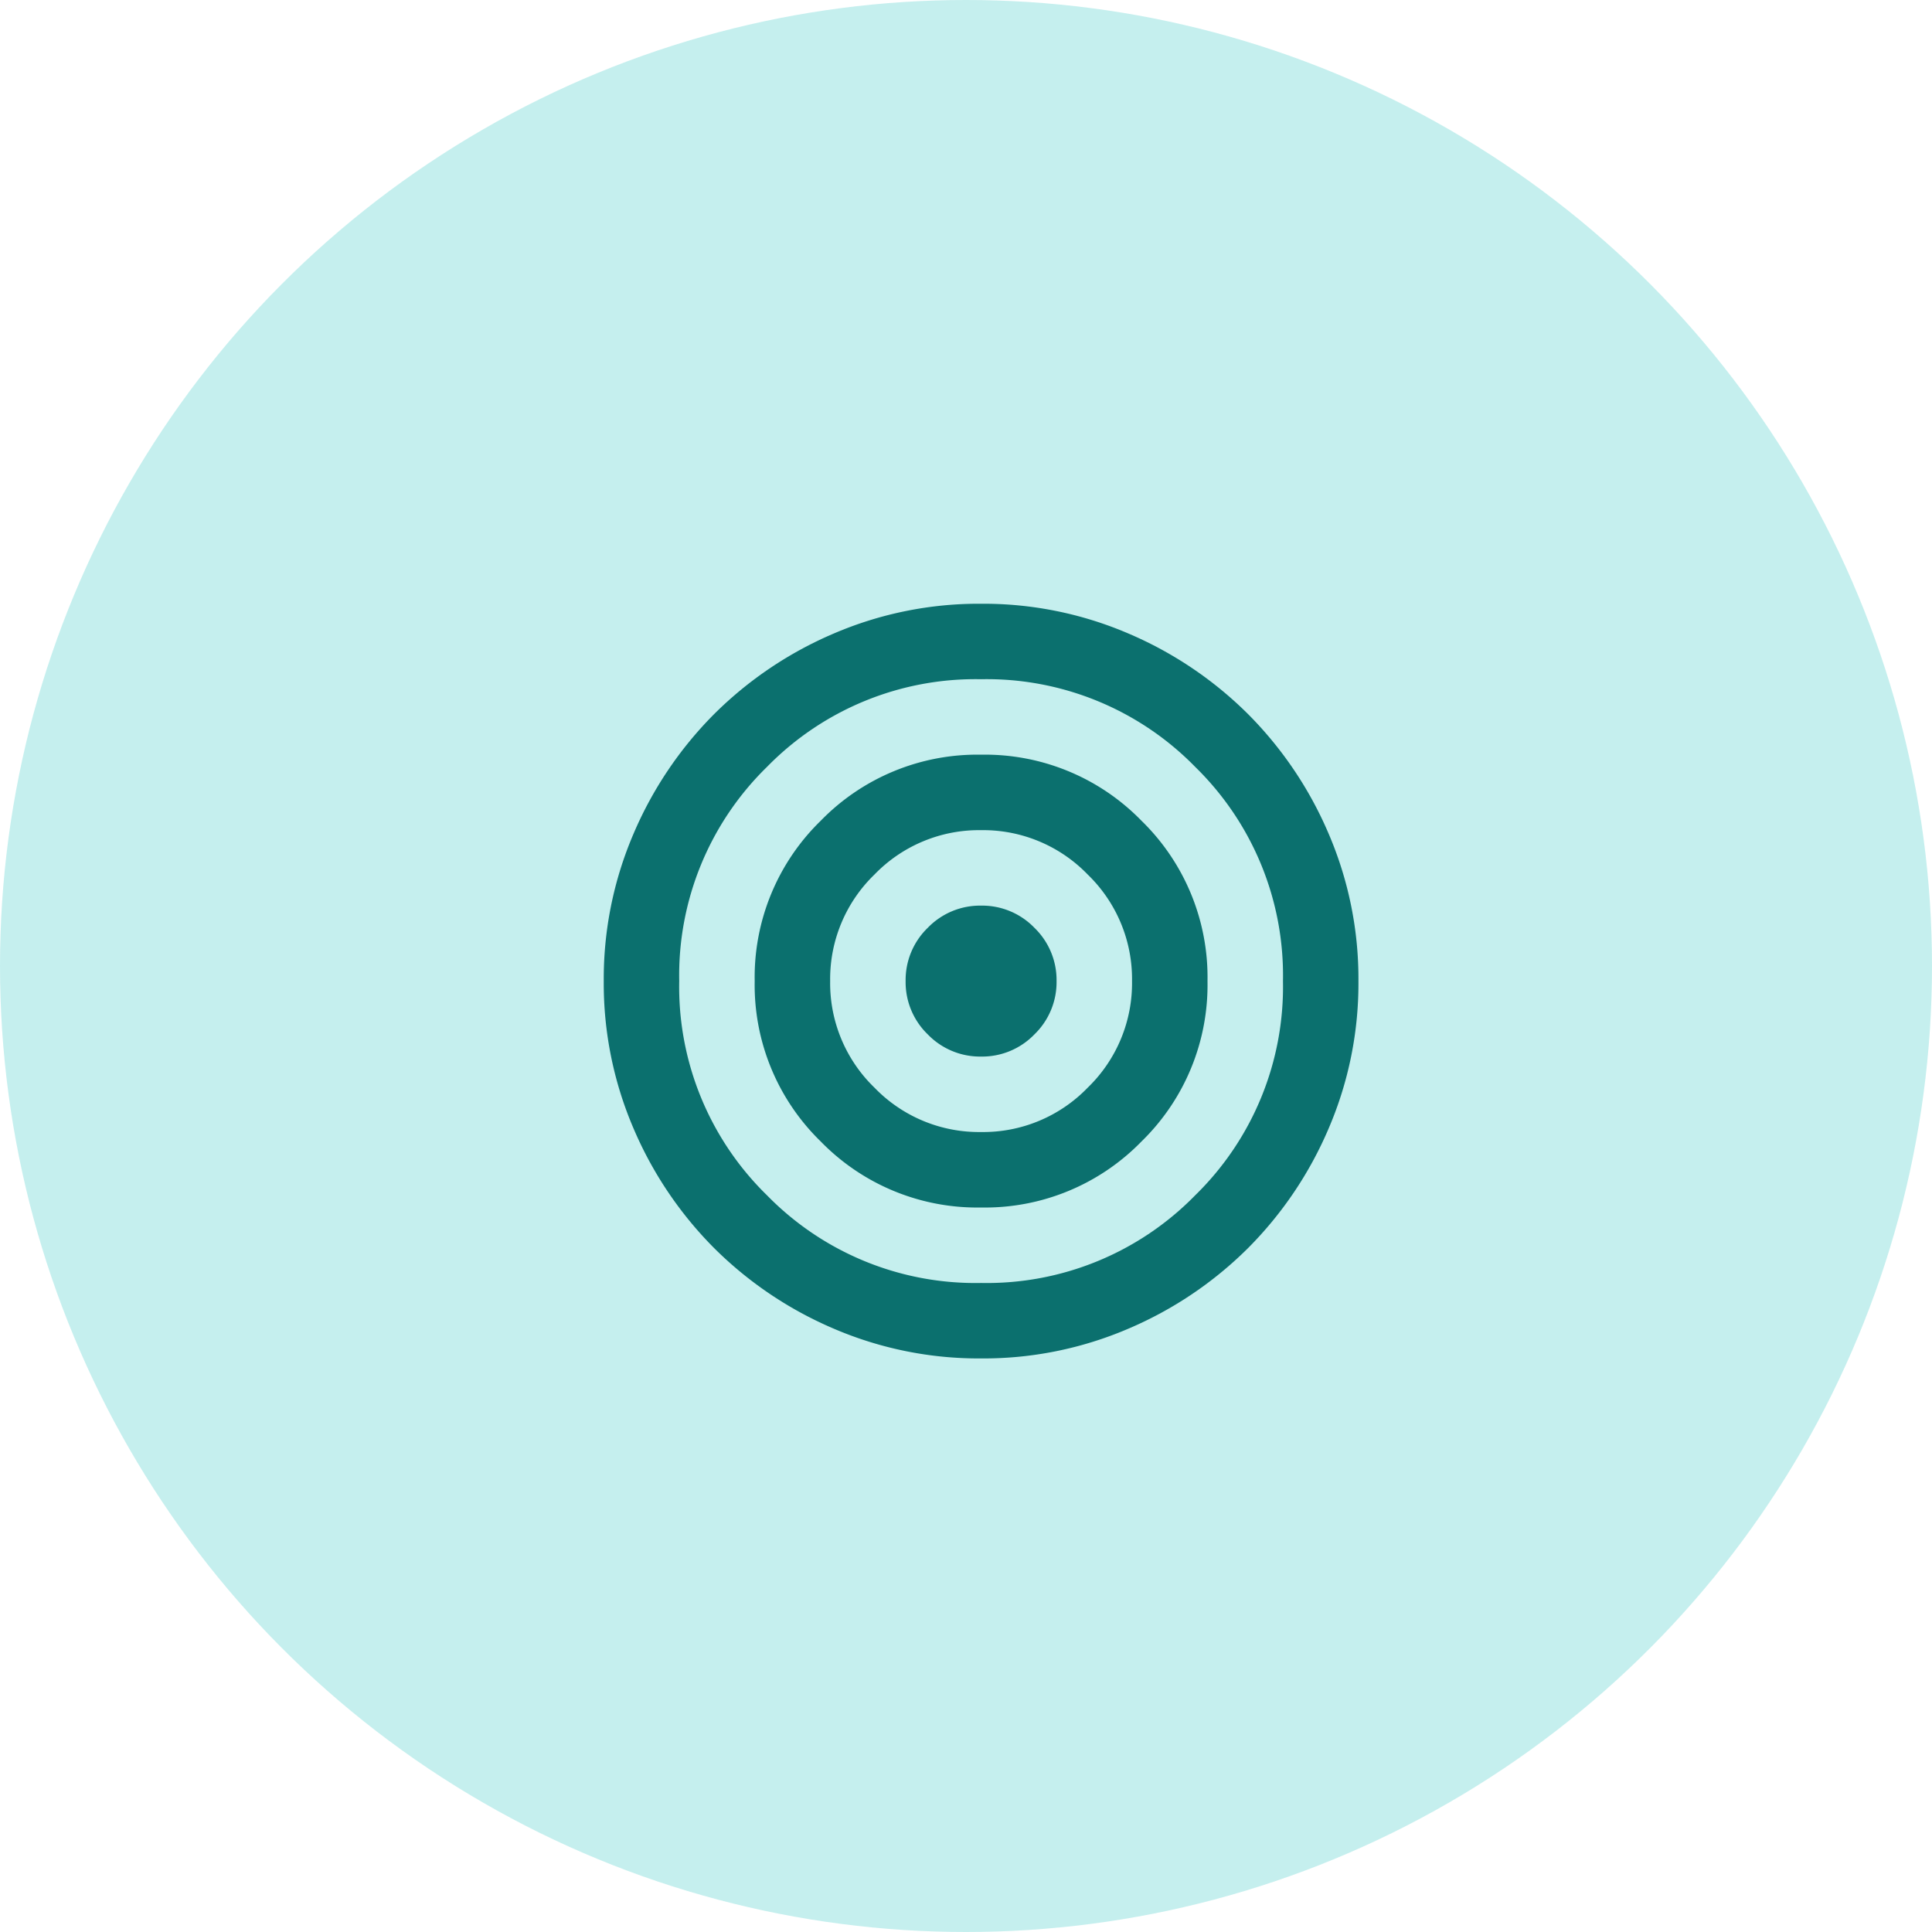
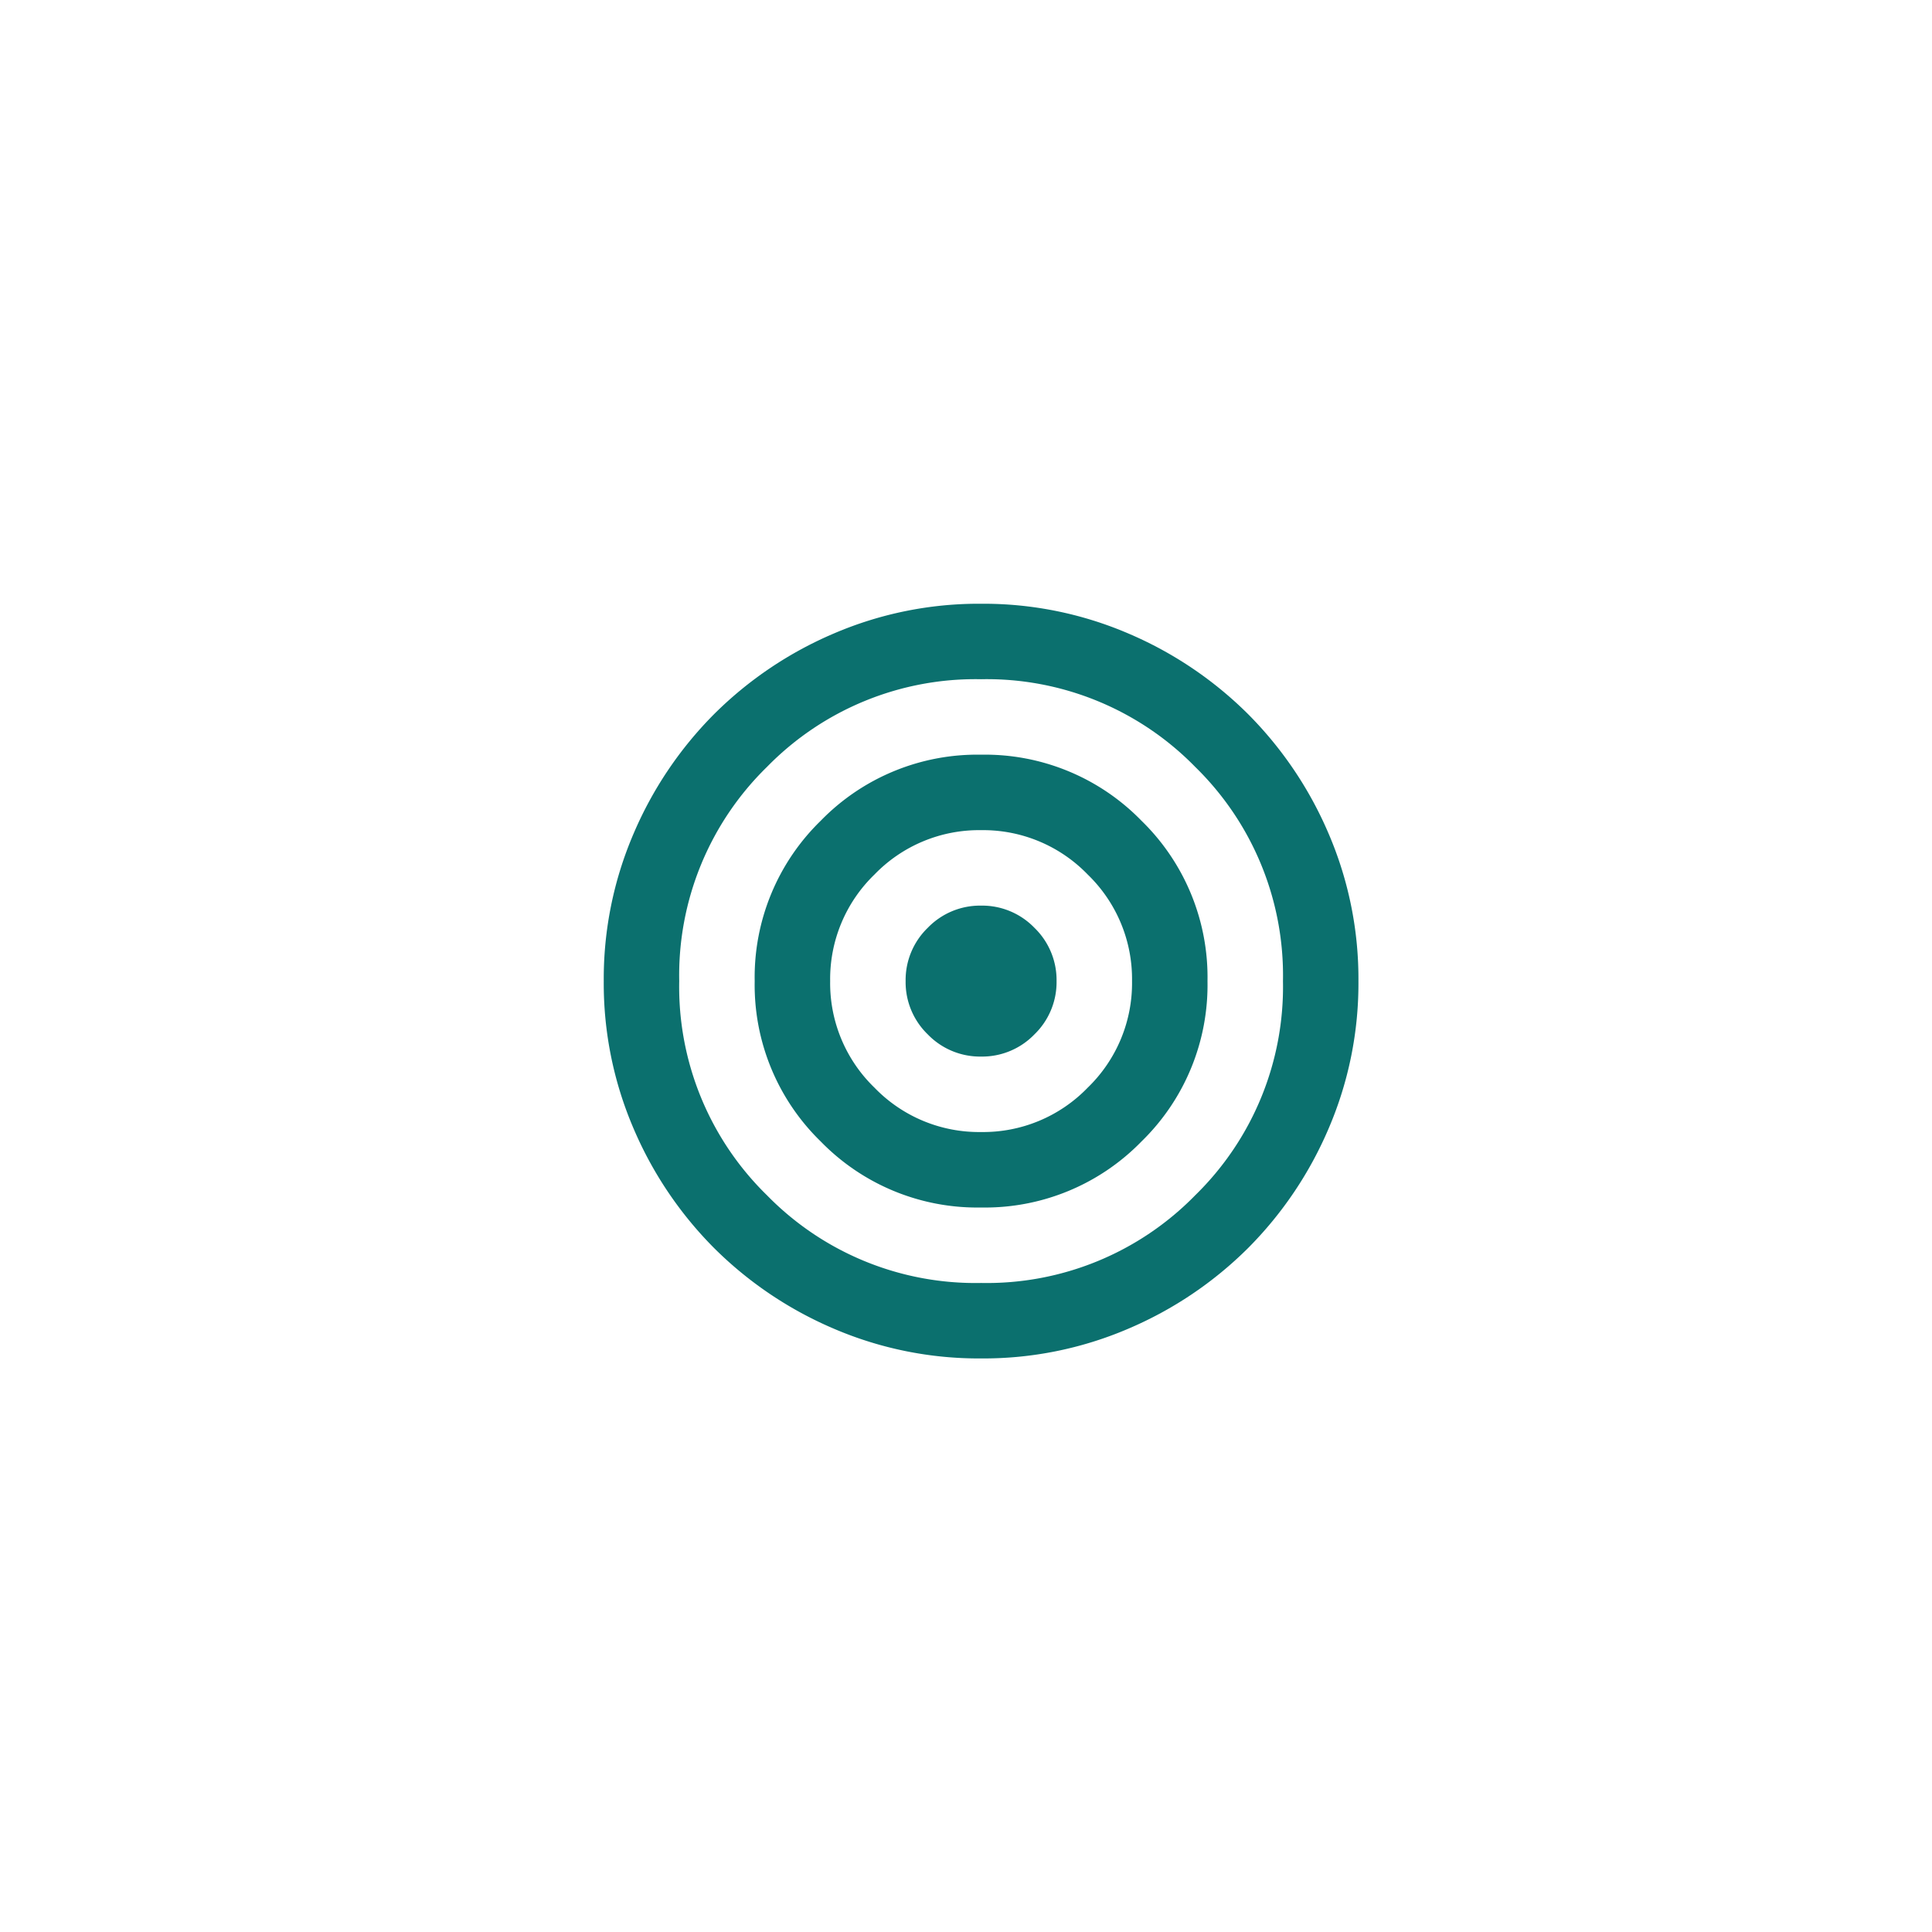
<svg xmlns="http://www.w3.org/2000/svg" width="64" height="64" viewBox="0 0 64 64">
  <g id="Gruppe_19526" data-name="Gruppe 19526" transform="translate(-289 -1507)">
-     <circle id="Ellipse_28" data-name="Ellipse 28" cx="32" cy="32" r="32" transform="translate(289 1507)" fill="#01bab5" opacity="0.23" />
    <path id="target_24dp_1F1F1F_FILL0_wght400_GRAD0_opsz24" d="M92.5-855a12.172,12.172,0,0,1-4.875-.984,12.623,12.623,0,0,1-3.969-2.672,12.623,12.623,0,0,1-2.672-3.969A12.172,12.172,0,0,1,80-867.5a12.172,12.172,0,0,1,.984-4.875,12.623,12.623,0,0,1,2.672-3.969,12.623,12.623,0,0,1,3.969-2.672A12.172,12.172,0,0,1,92.5-880a12.172,12.172,0,0,1,4.875.984,12.623,12.623,0,0,1,3.969,2.672,12.623,12.623,0,0,1,2.672,3.969A12.172,12.172,0,0,1,105-867.5a12.172,12.172,0,0,1-.984,4.875,12.623,12.623,0,0,1-2.672,3.969,12.623,12.623,0,0,1-3.969,2.672A12.172,12.172,0,0,1,92.5-855Zm0-2.5a9.651,9.651,0,0,0,7.094-2.906A9.651,9.651,0,0,0,102.5-867.5a9.651,9.651,0,0,0-2.906-7.094A9.651,9.651,0,0,0,92.5-877.5a9.651,9.651,0,0,0-7.094,2.906A9.651,9.651,0,0,0,82.5-867.5a9.651,9.651,0,0,0,2.906,7.094A9.651,9.651,0,0,0,92.5-857.5Zm0-2.5a7.233,7.233,0,0,1-5.312-2.187A7.233,7.233,0,0,1,85-867.5a7.233,7.233,0,0,1,2.188-5.312A7.233,7.233,0,0,1,92.5-875a7.233,7.233,0,0,1,5.313,2.188A7.233,7.233,0,0,1,100-867.5a7.233,7.233,0,0,1-2.187,5.313A7.233,7.233,0,0,1,92.5-860Zm0-2.5a4.815,4.815,0,0,0,3.531-1.469A4.815,4.815,0,0,0,97.5-867.5a4.815,4.815,0,0,0-1.469-3.531A4.815,4.815,0,0,0,92.5-872.5a4.815,4.815,0,0,0-3.531,1.469A4.815,4.815,0,0,0,87.5-867.5a4.815,4.815,0,0,0,1.469,3.531A4.815,4.815,0,0,0,92.5-862.5Zm0-2.5a2.407,2.407,0,0,1-1.766-.734A2.407,2.407,0,0,1,90-867.5a2.407,2.407,0,0,1,.734-1.766A2.407,2.407,0,0,1,92.5-870a2.407,2.407,0,0,1,1.766.734A2.407,2.407,0,0,1,95-867.5a2.407,2.407,0,0,1-.734,1.766A2.407,2.407,0,0,1,92.5-865Z" transform="translate(229 2407)" fill="#0b706e" />
  </g>
</svg>